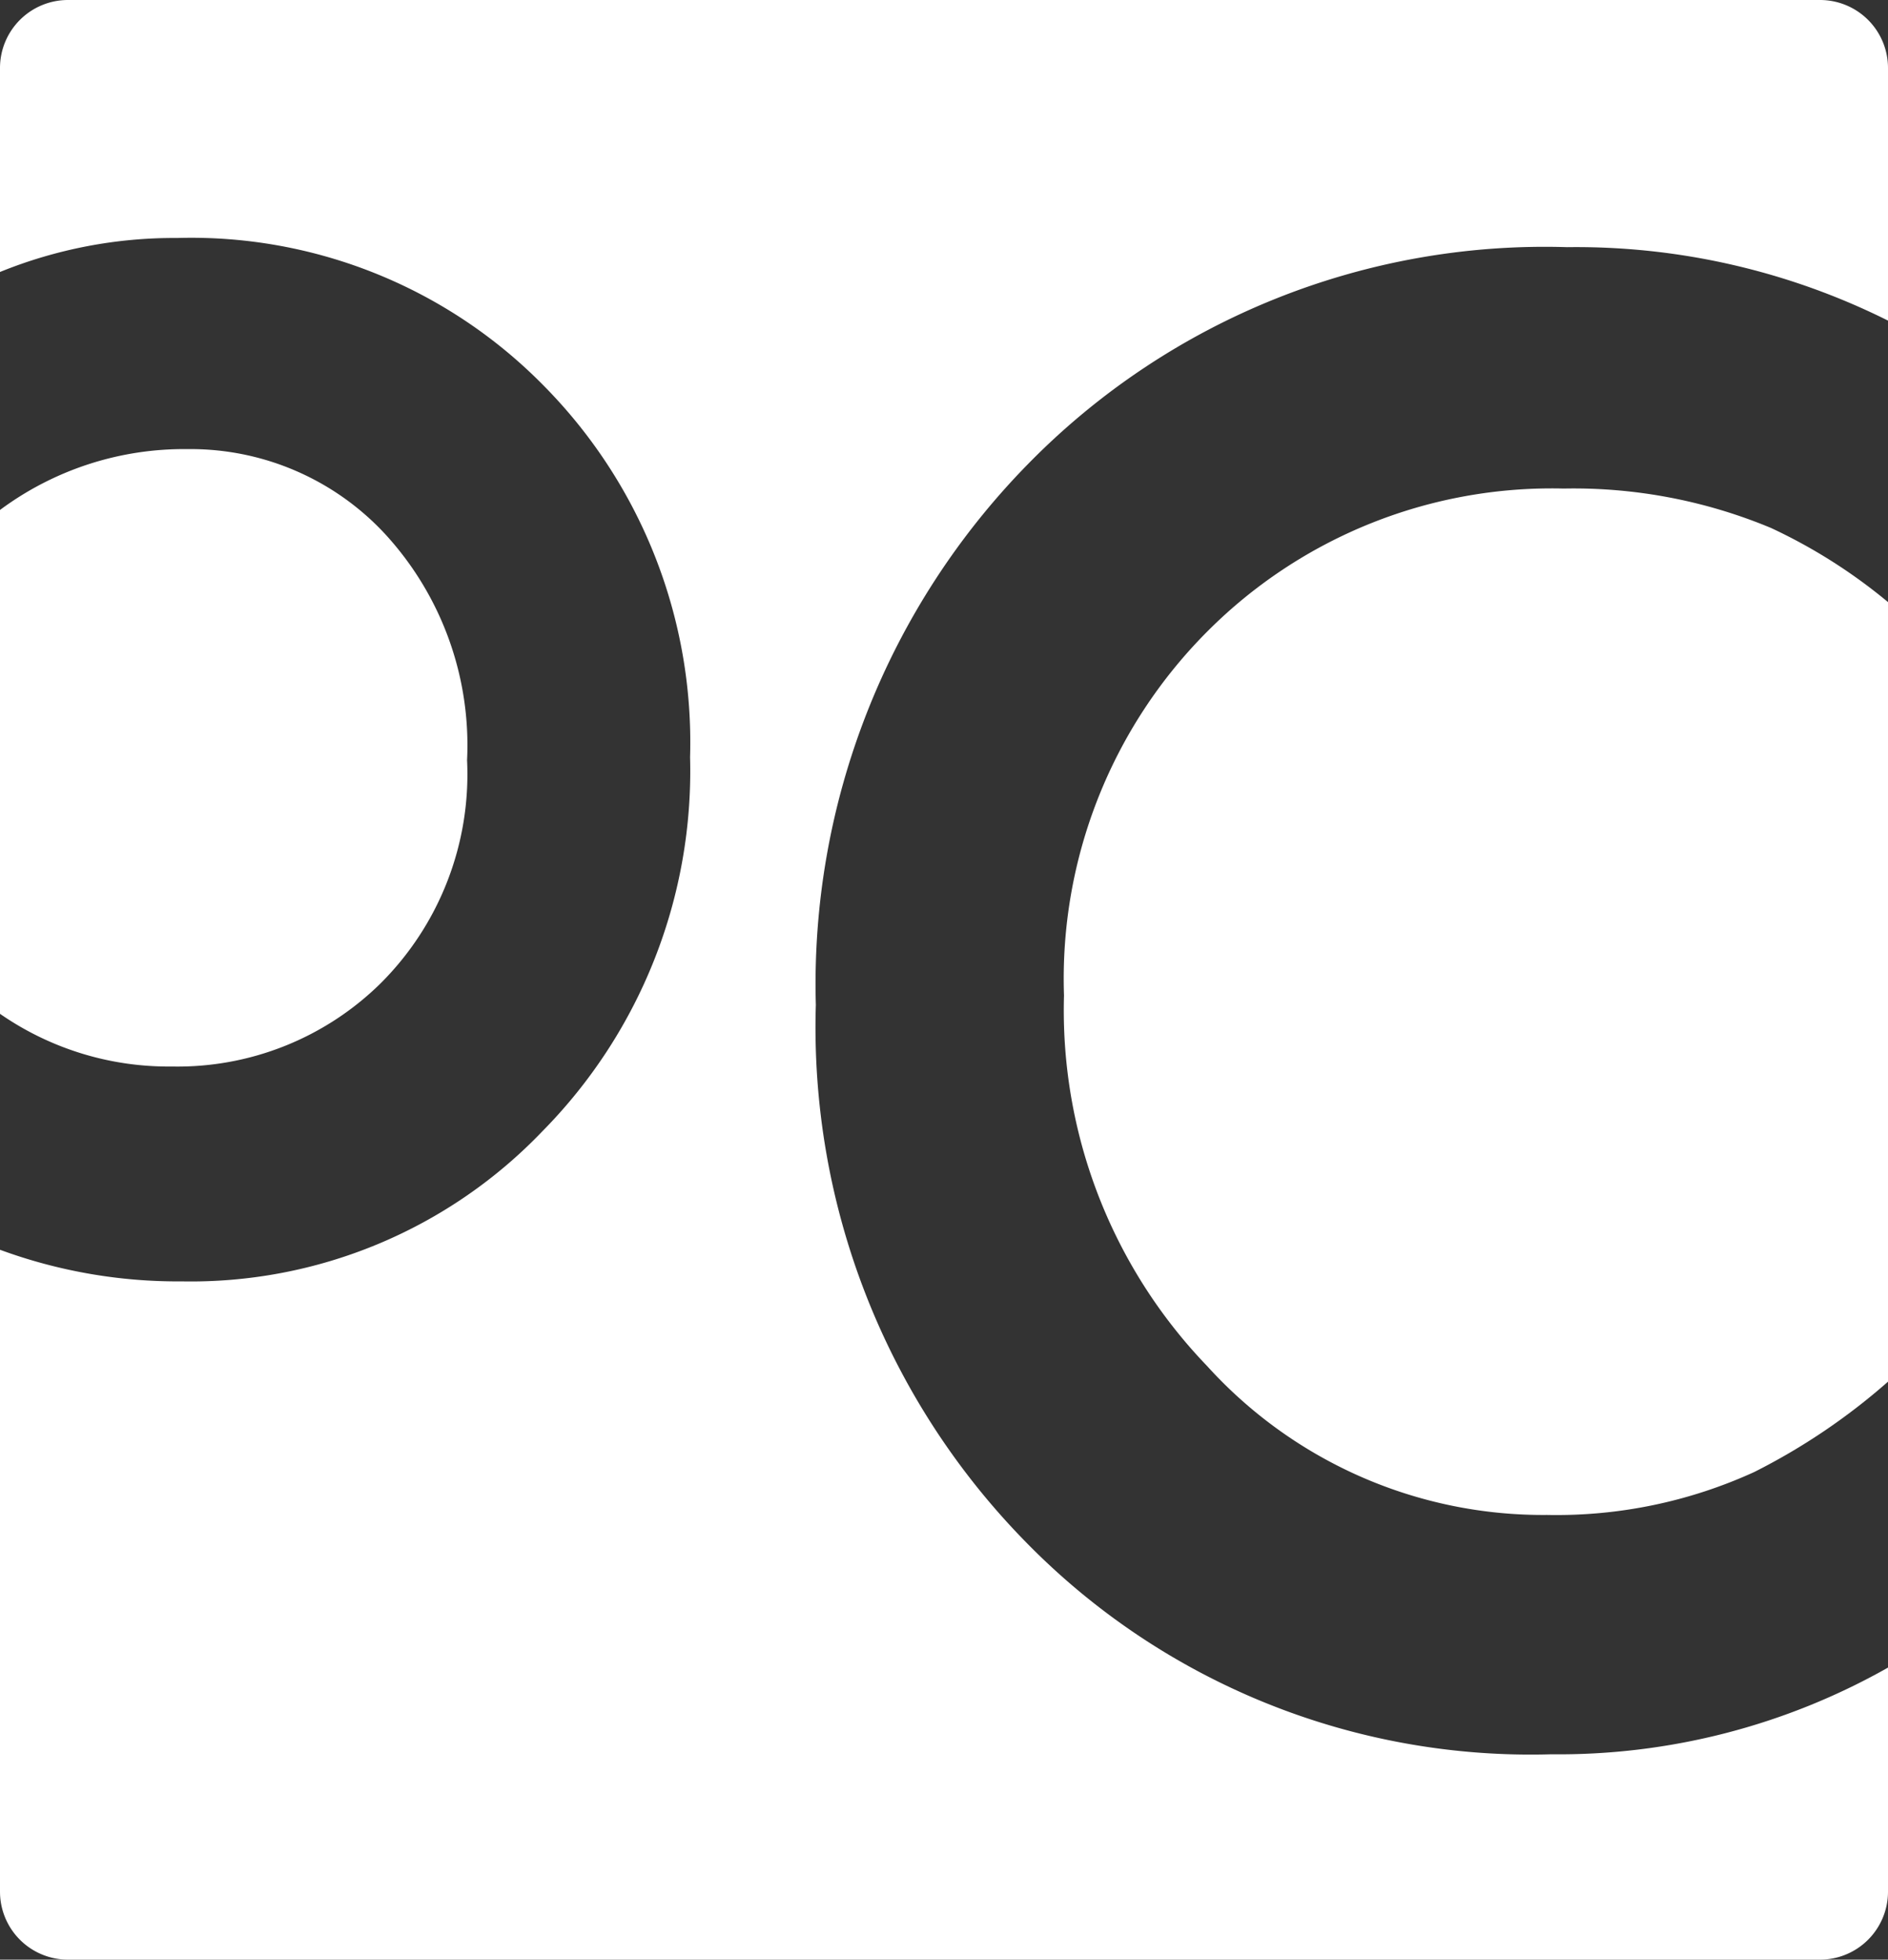
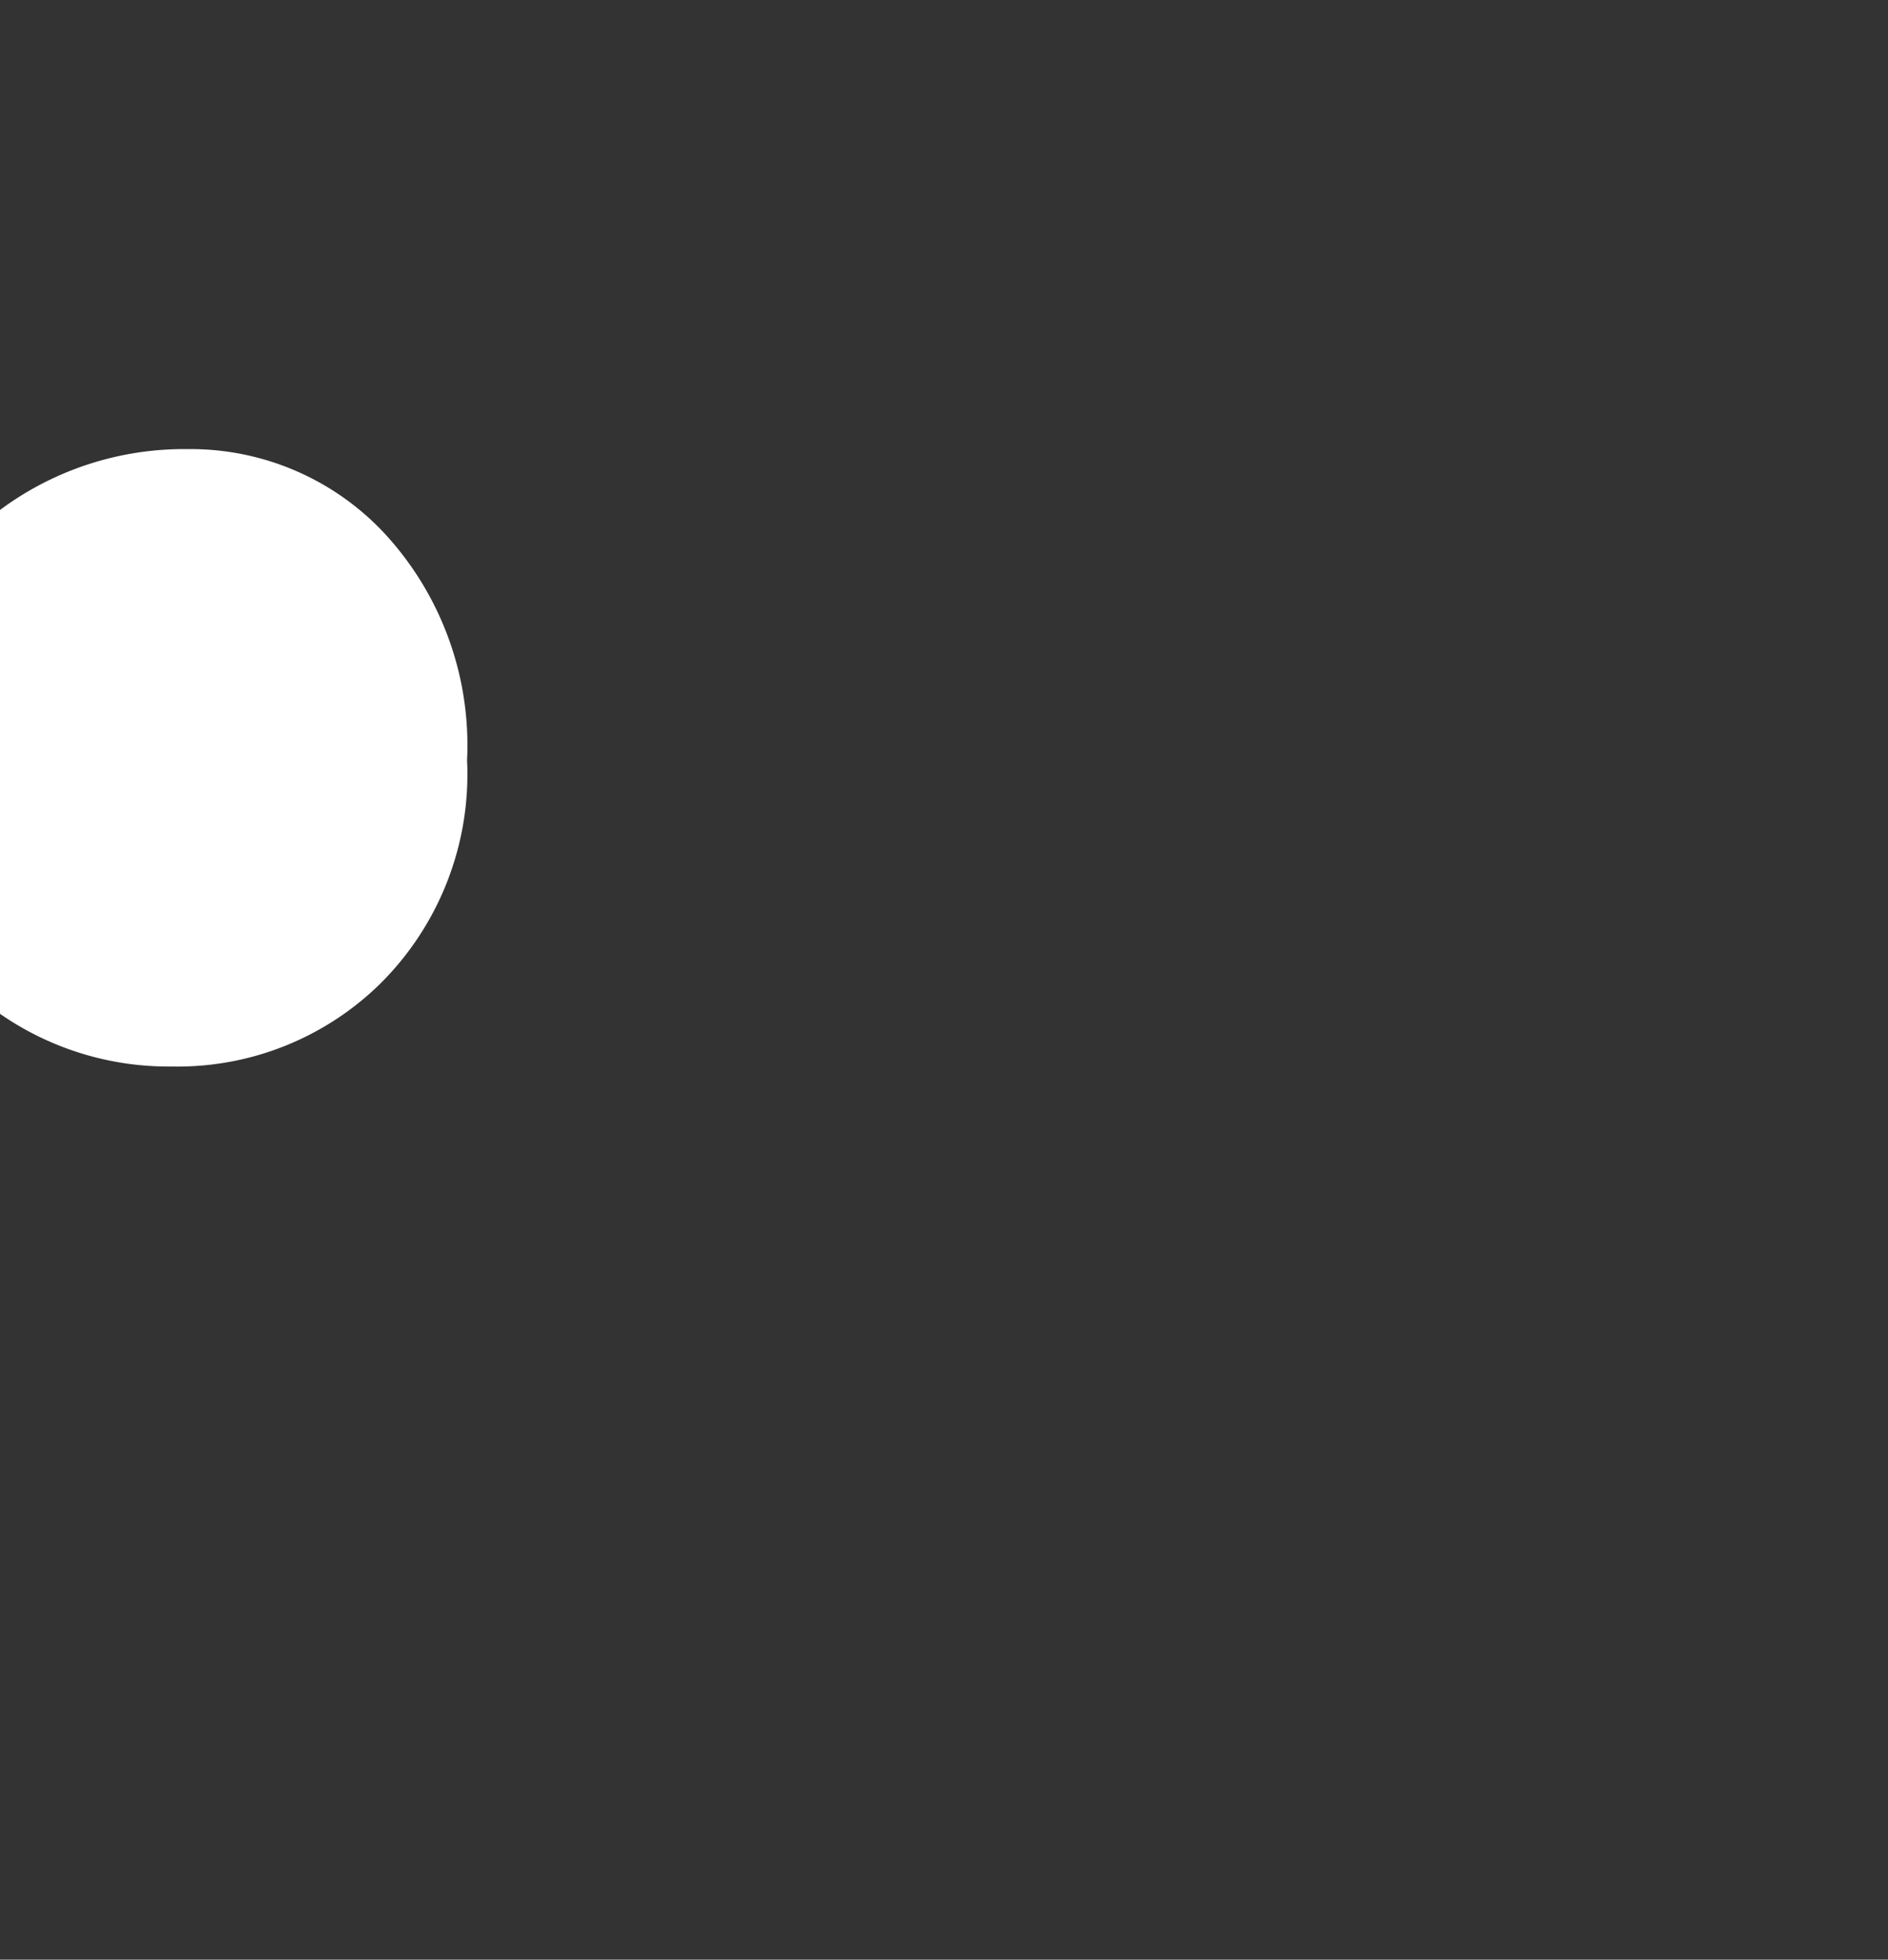
<svg xmlns="http://www.w3.org/2000/svg" id="logo" width="55.54" height="57.64" viewBox="0 0 55.54 57.64">
  <rect x="0" y="0" width="55.54" height="57.64" fill="#333333" stroke="none" />
  <path d="M0,29.82a8.7,8.7,0,0,0,5.06,1.55,8.51,8.51,0,0,0,6.13-2.44,8.68,8.68,0,0,0,2.55-6.57,9.18,9.18,0,0,0-2.4-6.64,7.8,7.8,0,0,0-5.83-2.51A9.07,9.07,0,0,0,0,15V29.82Z" style="fill: #fff" />
-   <path d="M55.54,17.71a15.86,15.86,0,0,0-3.44-2.18A15.08,15.08,0,0,0,46,14.37a14.3,14.3,0,0,0-10.47,4.19,14.46,14.46,0,0,0-4.23,10.72,15.09,15.09,0,0,0,4.21,10.9,13.34,13.34,0,0,0,10,4.38A14,14,0,0,0,51.6,43.3a18.59,18.59,0,0,0,3.94-2.66V17.71Z" style="fill: #fff" />
-   <path d="M23.32,0H2A2,2,0,0,0,0,2V8A13.61,13.61,0,0,1,5.21,7,14.53,14.53,0,0,1,16,11.35,14.91,14.91,0,0,1,20.3,22.27a15.08,15.08,0,0,1-4.34,11A14.31,14.31,0,0,1,5.35,37.69,15.15,15.15,0,0,1,0,36.76V55.64a2,2,0,0,0,2,2H53.54a2,2,0,0,0,2-2V49.05a19.69,19.69,0,0,1-9.91,2.55,20.77,20.77,0,0,1-15.46-6.25A21.61,21.61,0,0,1,24,29.56a21.84,21.84,0,0,1,6.26-15.93A21.27,21.27,0,0,1,46.1,7.27a20.55,20.55,0,0,1,9.44,2.16V2a2,2,0,0,0-2-2Z" style="fill: #fff" />
</svg>